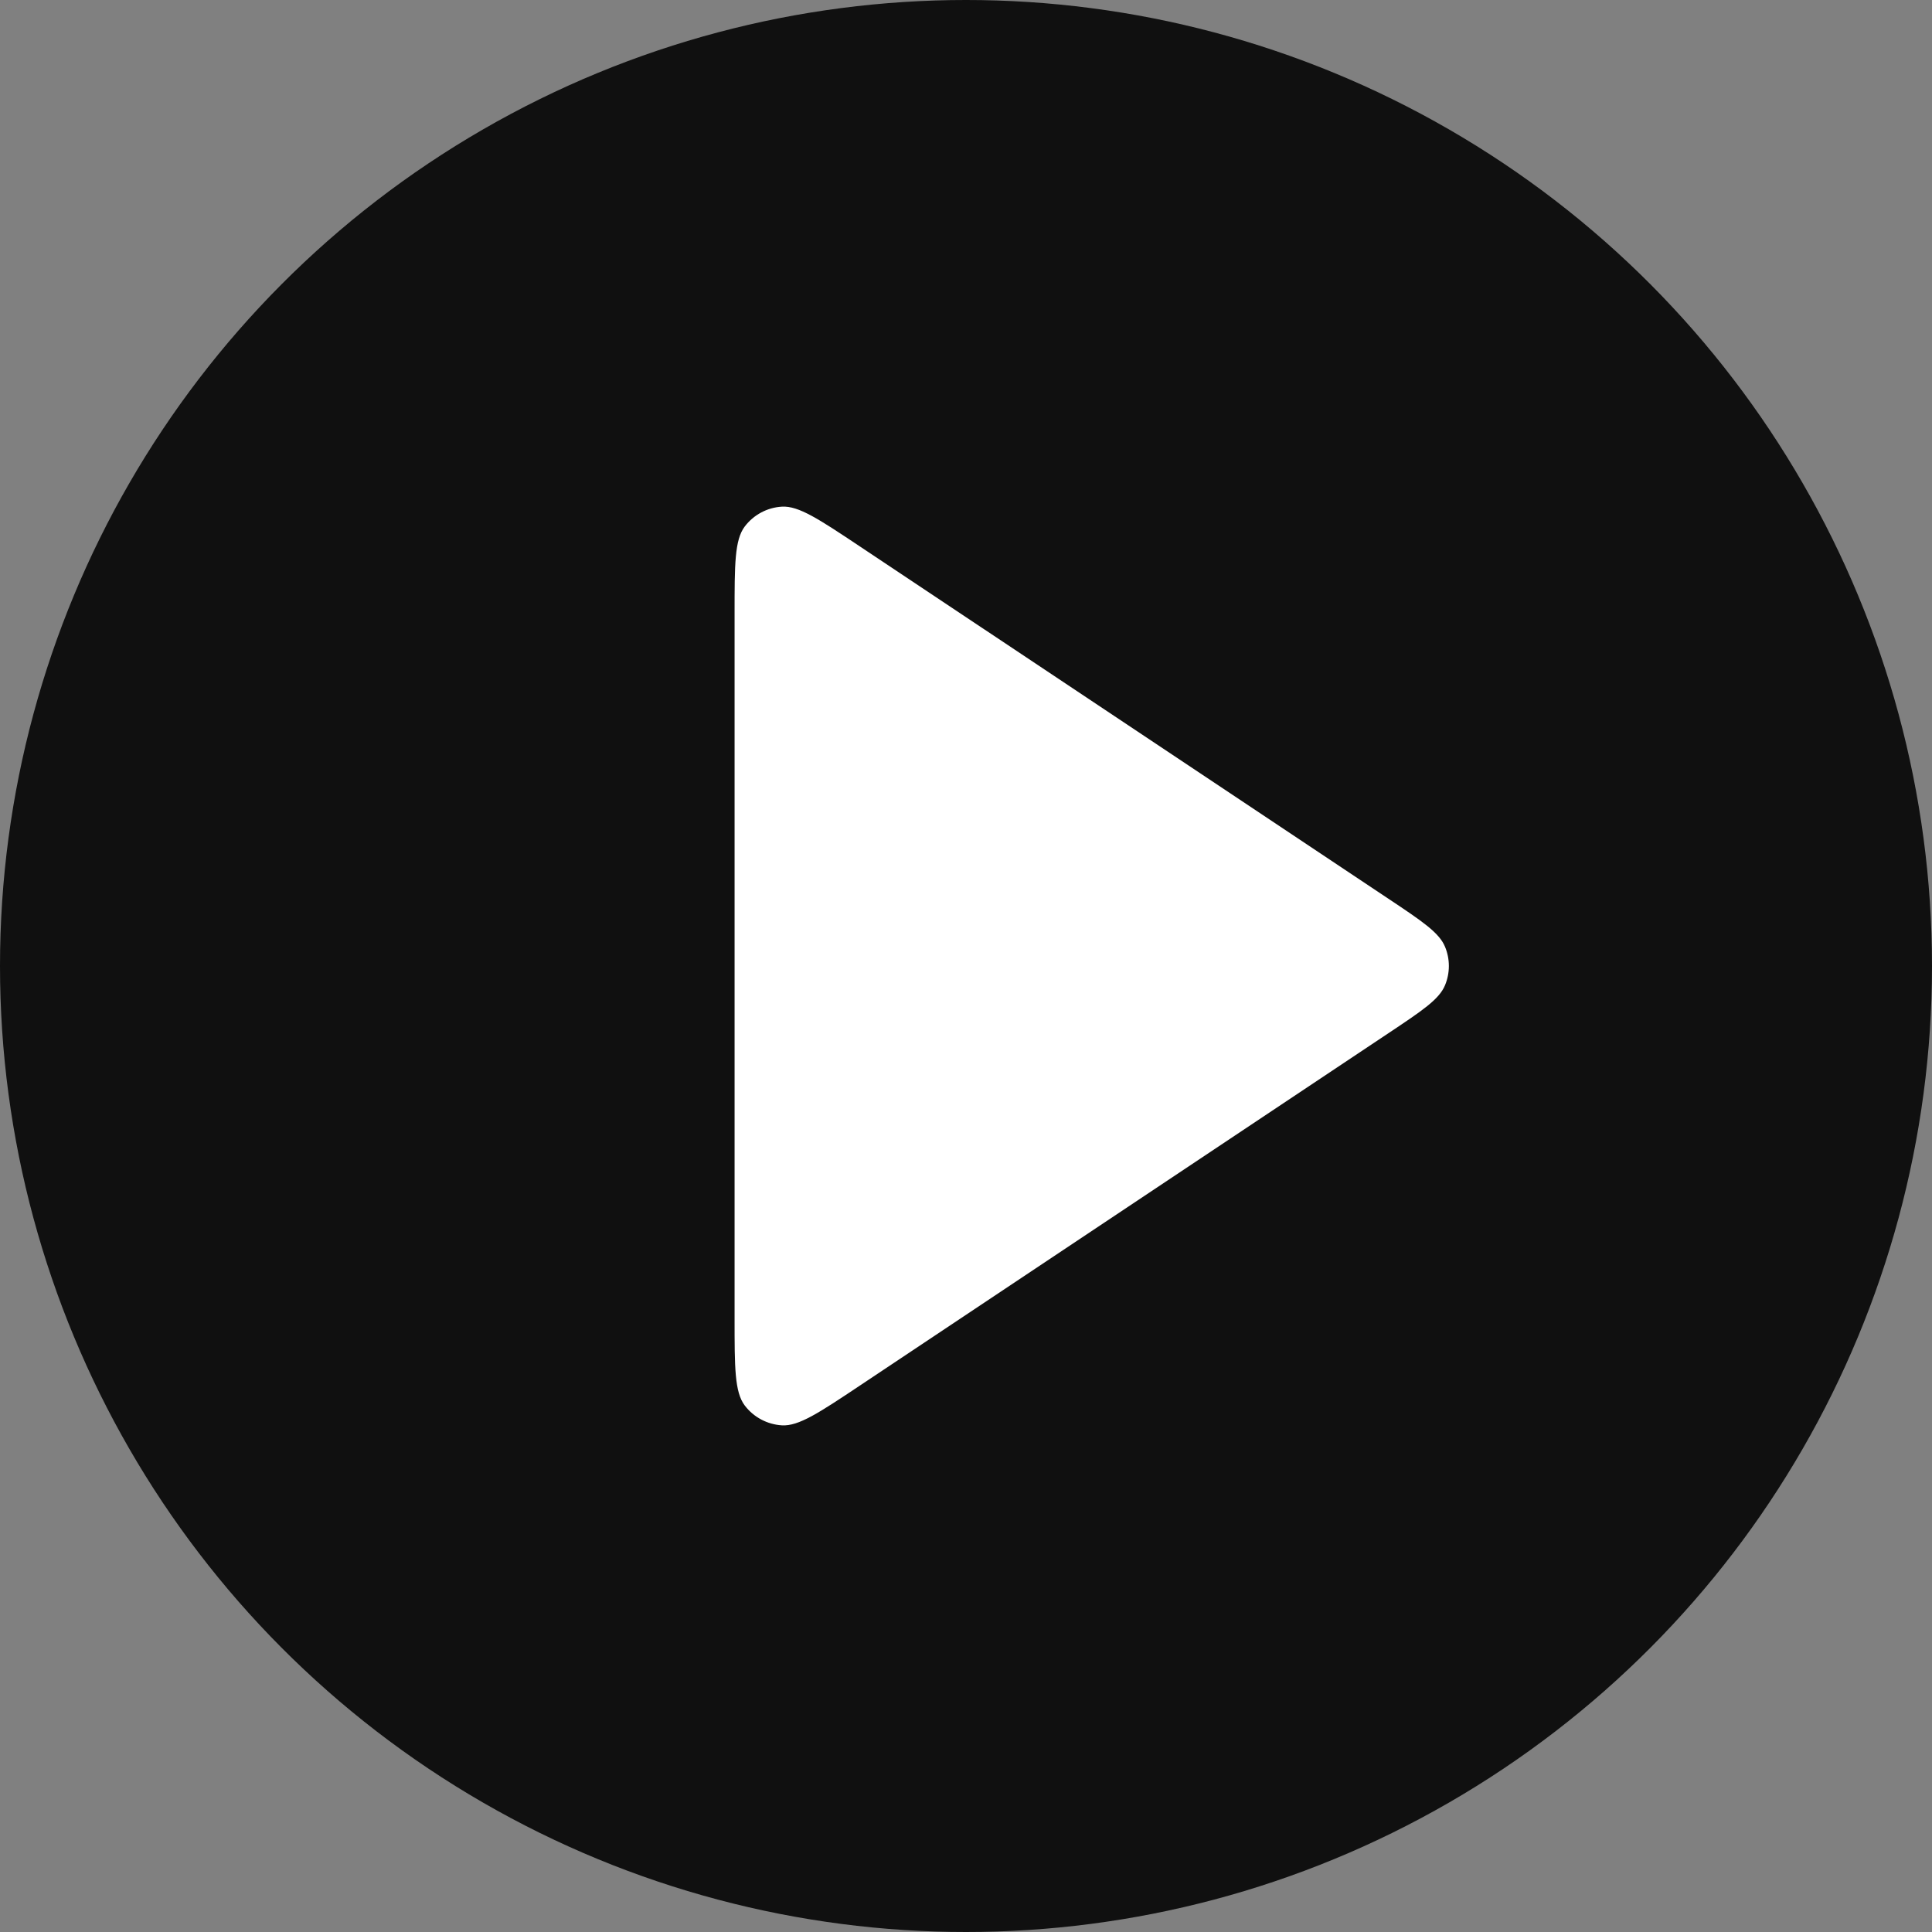
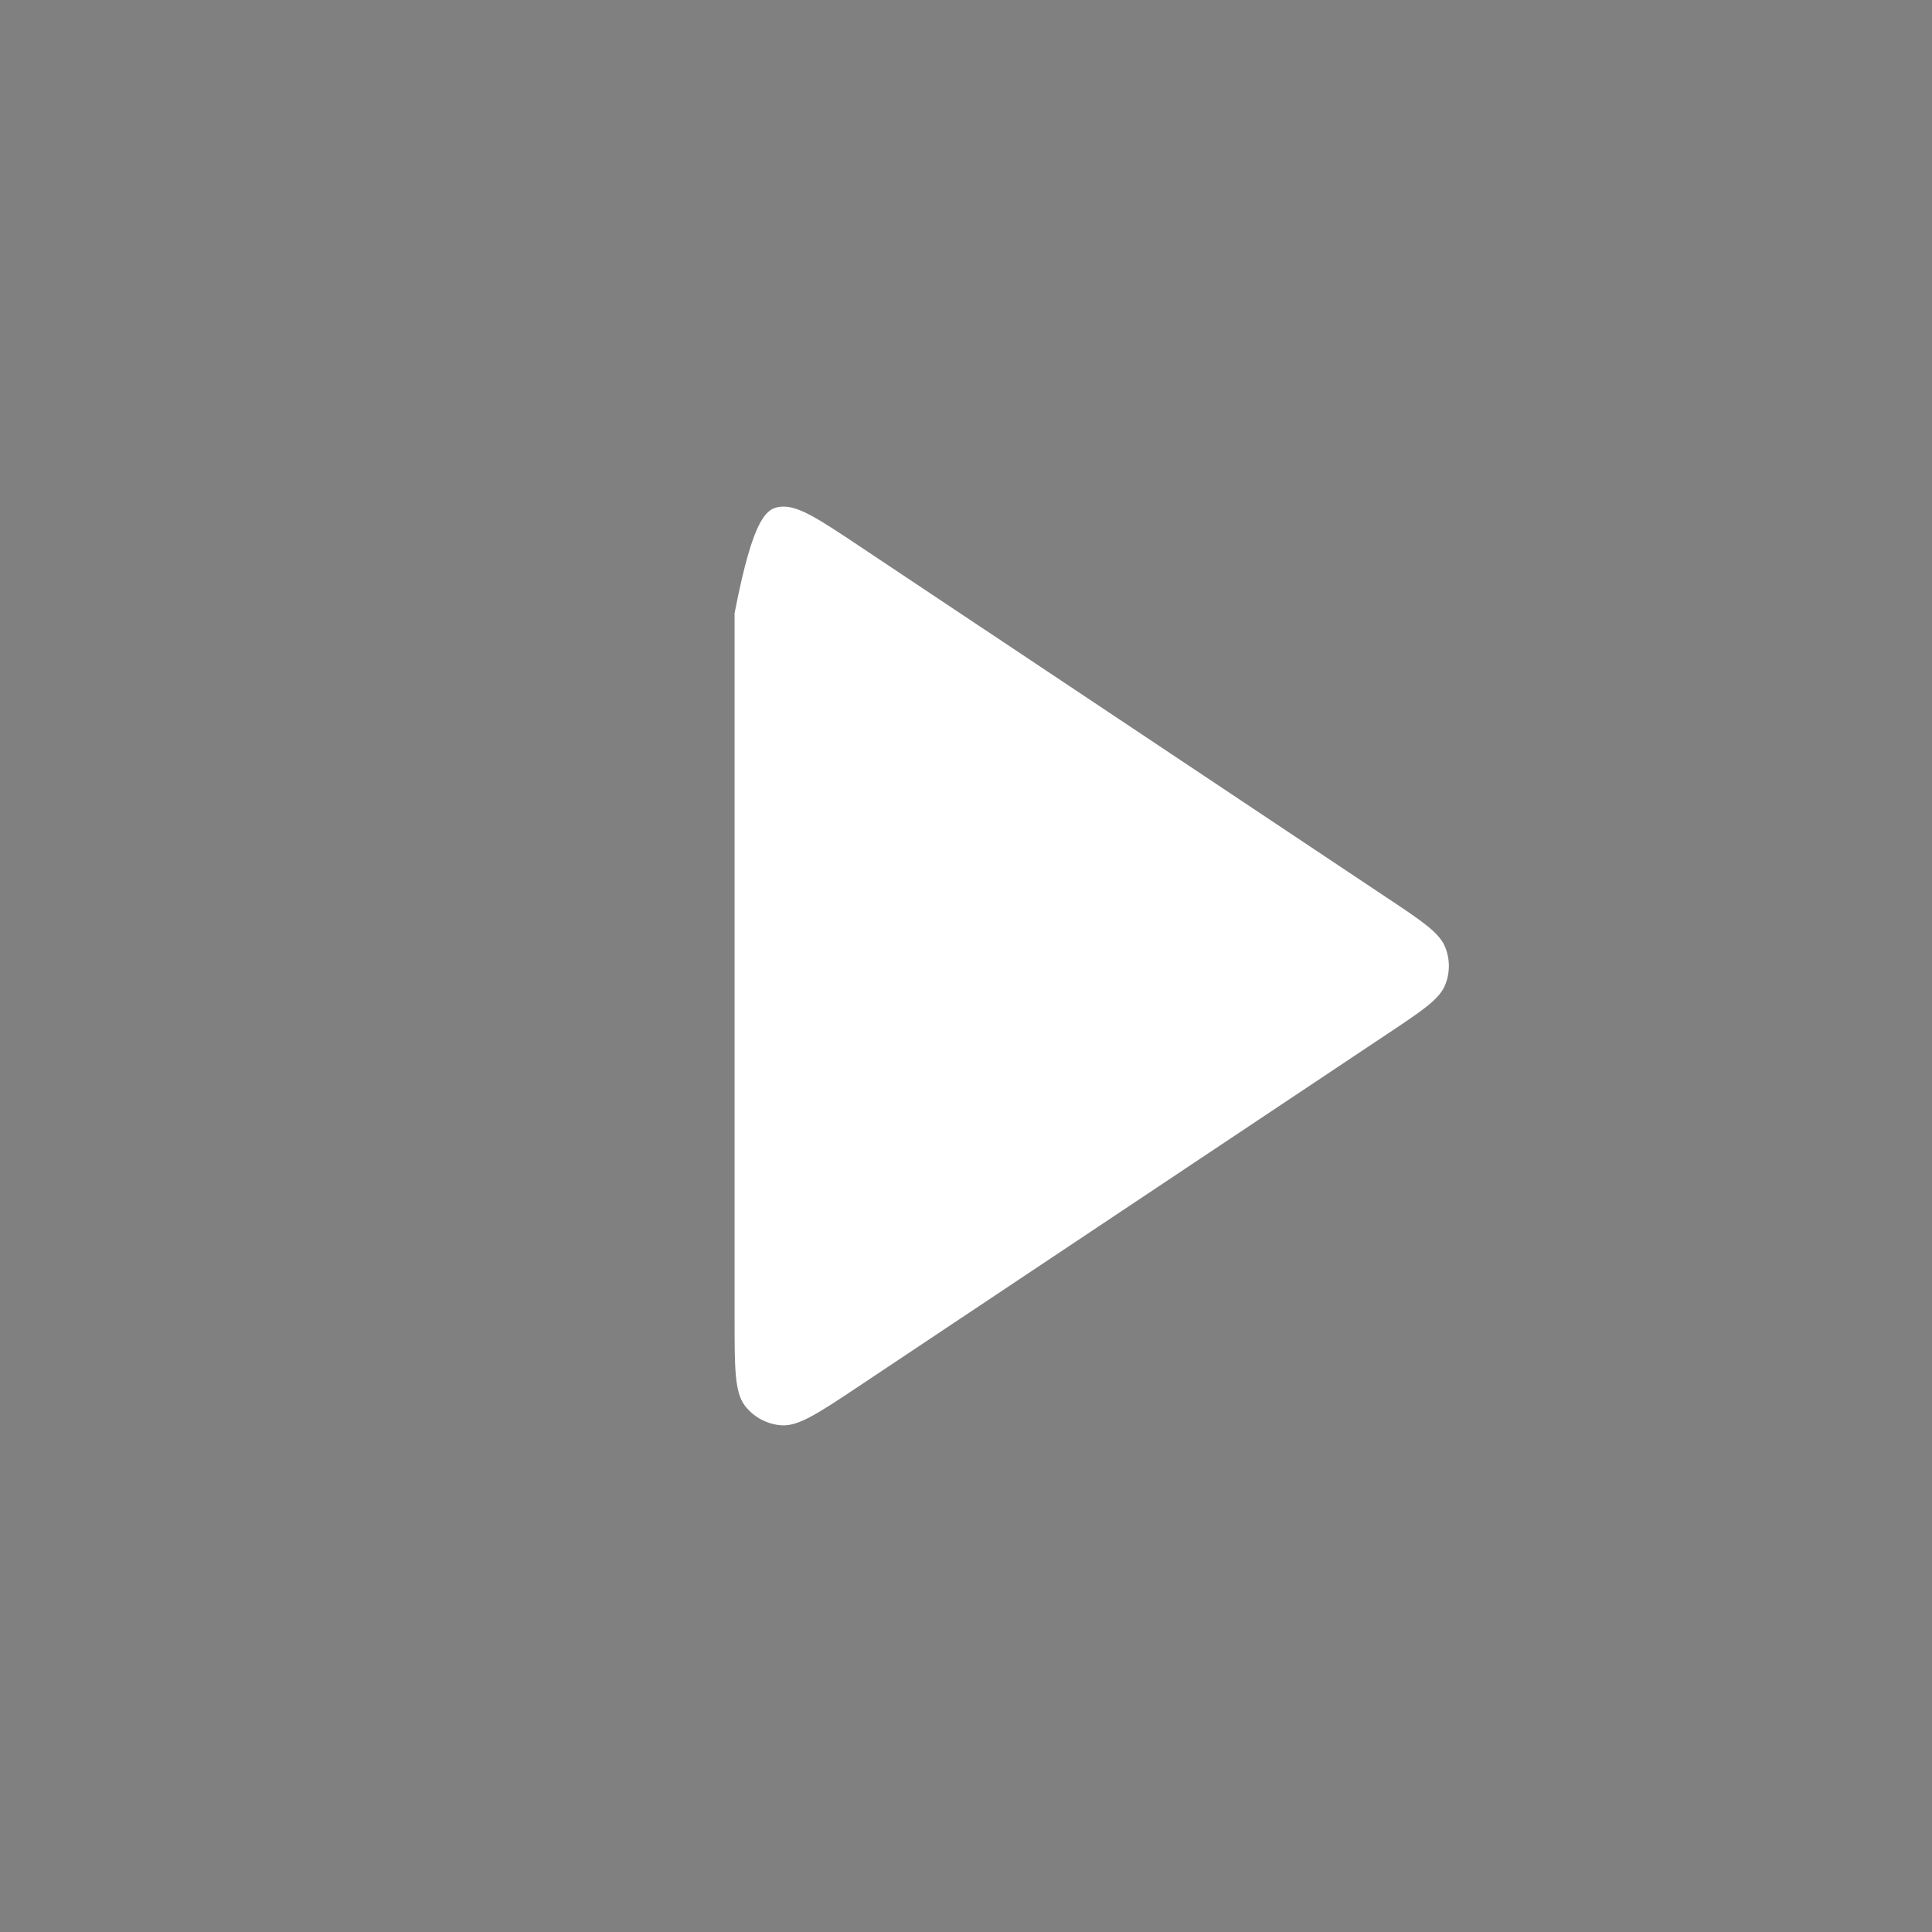
<svg xmlns="http://www.w3.org/2000/svg" width="32" height="32" viewBox="0 0 32 32" fill="none">
  <rect x="0" y="0" width="32" height="32" fill="#808080" stroke="none" />
-   <circle cx="16" cy="16" r="16" fill="#101010" />
-   <path d="M12.167 10.158C12.167 9.349 12.167 8.944 12.335 8.721C12.482 8.527 12.707 8.406 12.95 8.392C13.229 8.375 13.566 8.6 14.24 9.049L23.003 14.89C23.559 15.261 23.837 15.447 23.934 15.681C24.019 15.885 24.019 16.115 23.934 16.319C23.837 16.553 23.559 16.738 23.003 17.109L14.24 22.951C13.566 23.4 13.229 23.625 12.95 23.608C12.707 23.593 12.482 23.473 12.335 23.279C12.167 23.056 12.167 22.651 12.167 21.842V10.158Z" fill="white" />
+   <path d="M12.167 10.158C12.482 8.527 12.707 8.406 12.95 8.392C13.229 8.375 13.566 8.6 14.24 9.049L23.003 14.89C23.559 15.261 23.837 15.447 23.934 15.681C24.019 15.885 24.019 16.115 23.934 16.319C23.837 16.553 23.559 16.738 23.003 17.109L14.24 22.951C13.566 23.4 13.229 23.625 12.95 23.608C12.707 23.593 12.482 23.473 12.335 23.279C12.167 23.056 12.167 22.651 12.167 21.842V10.158Z" fill="white" />
</svg>